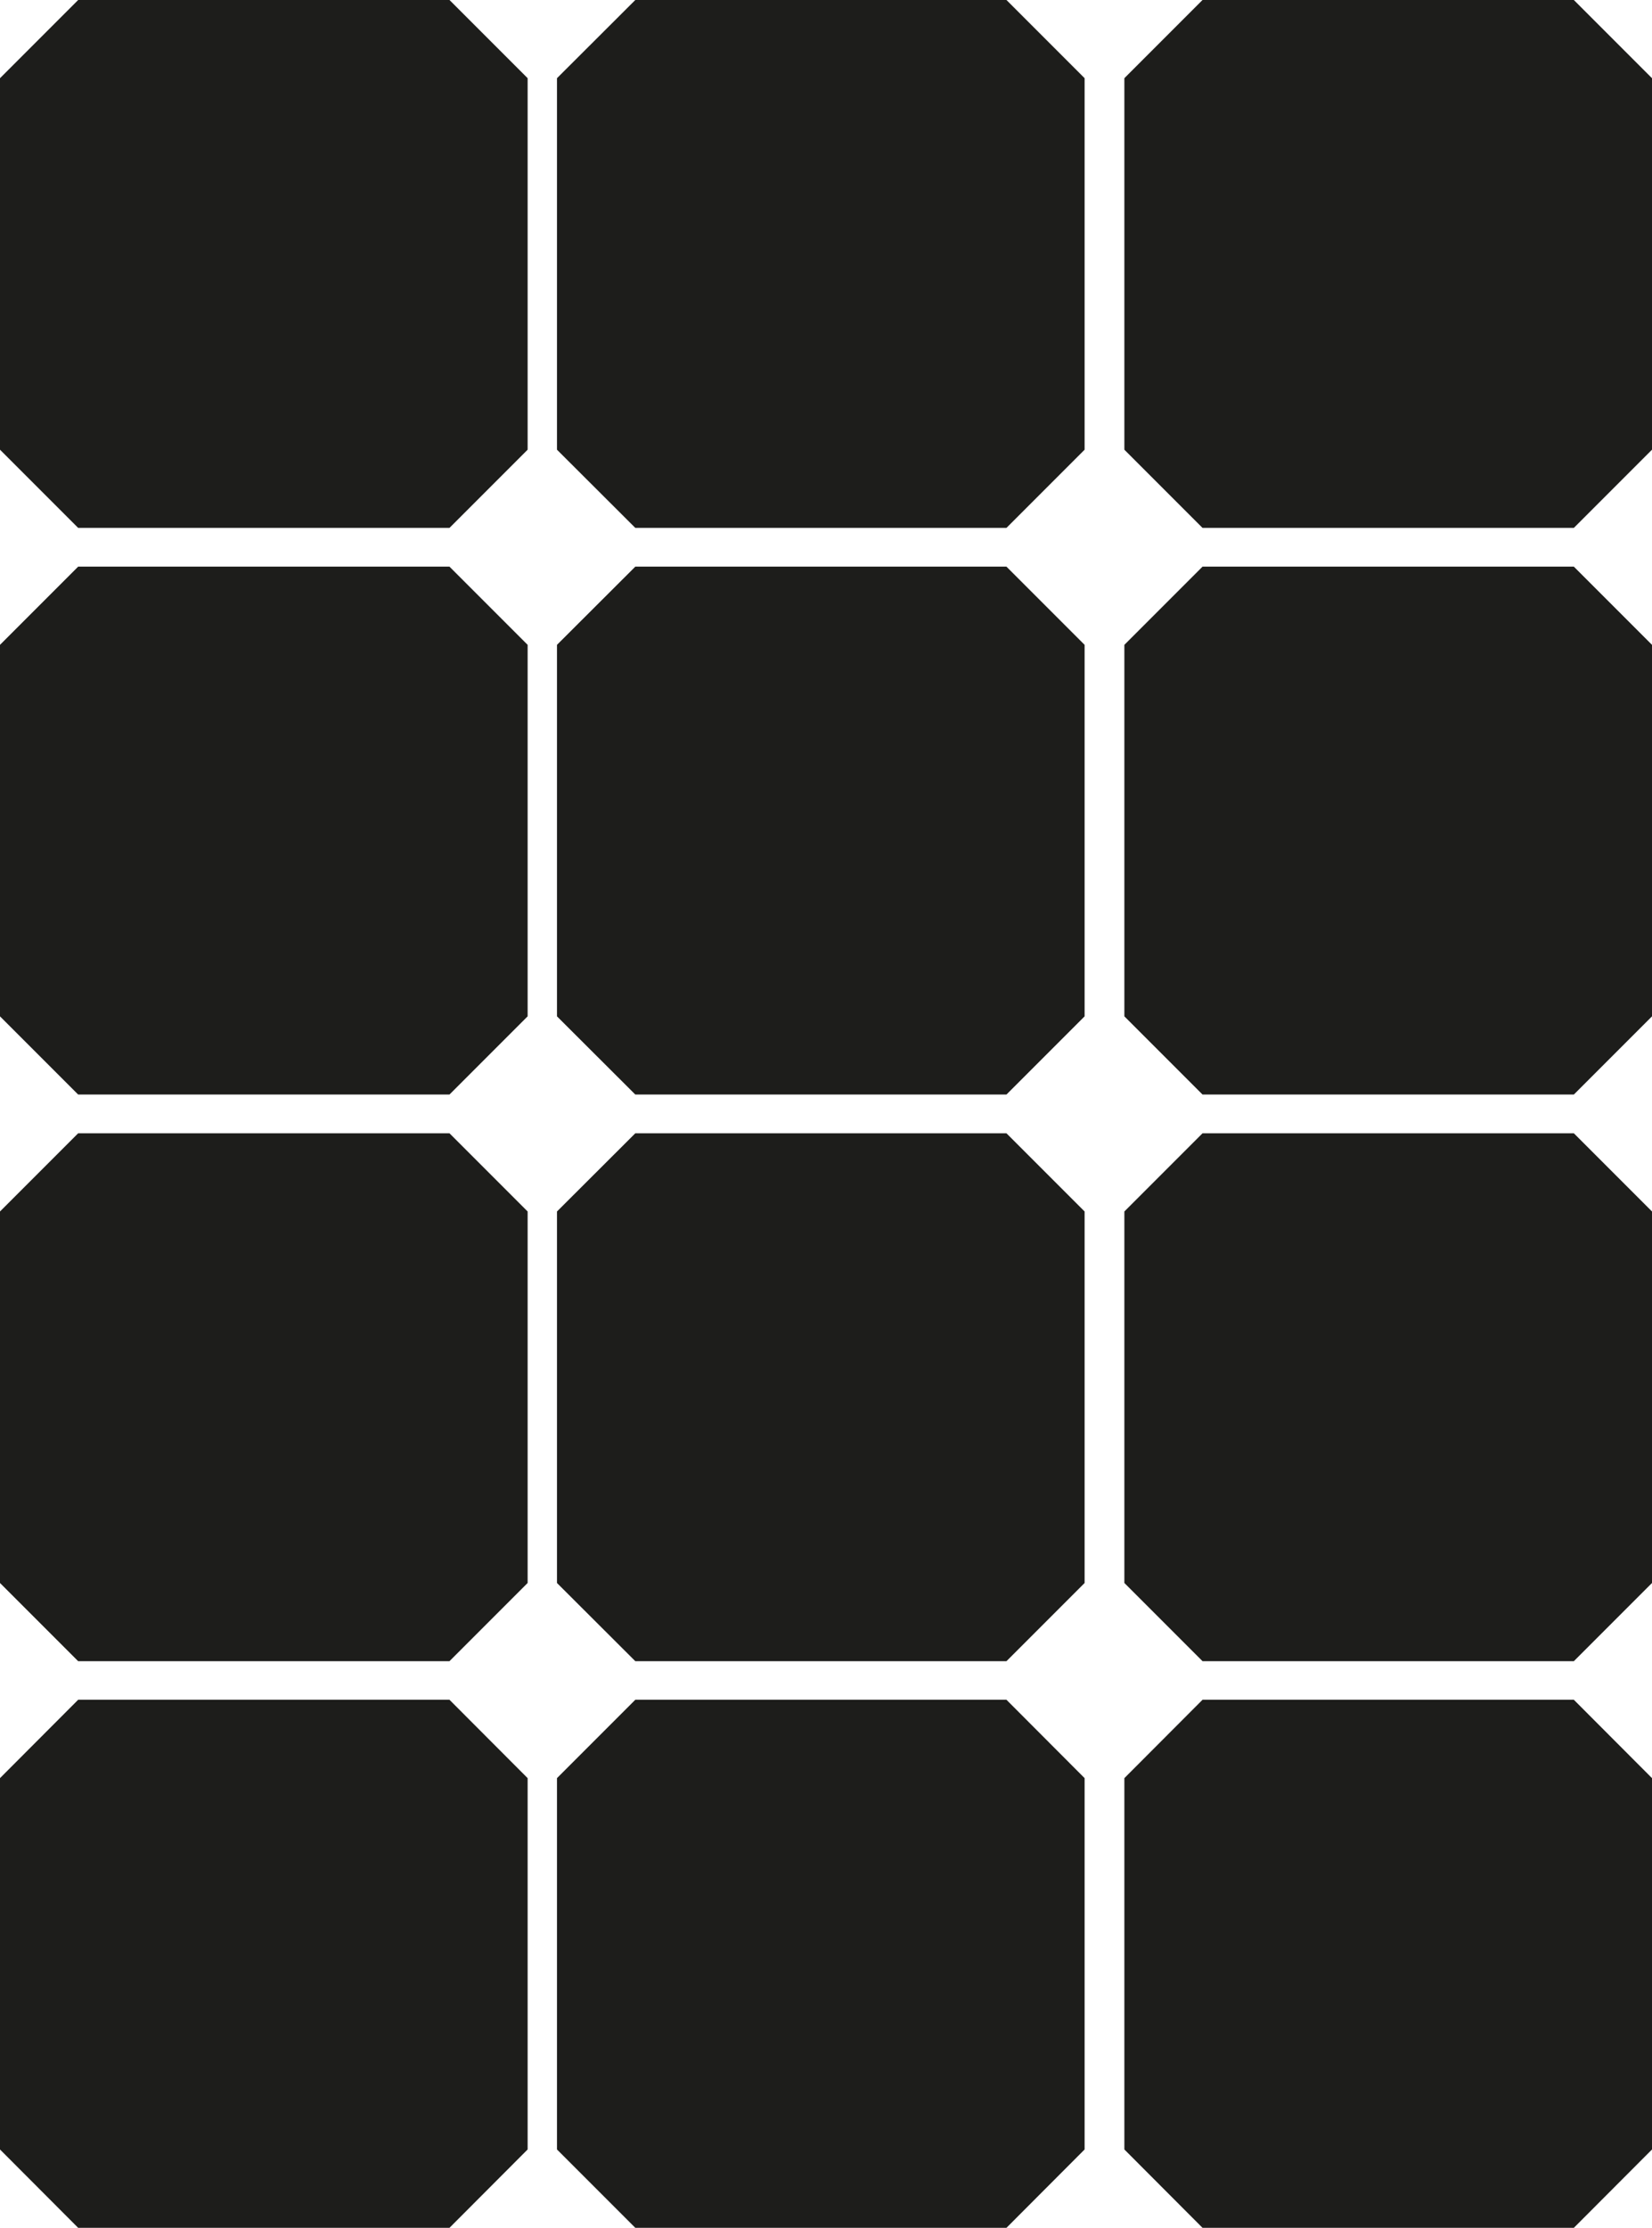
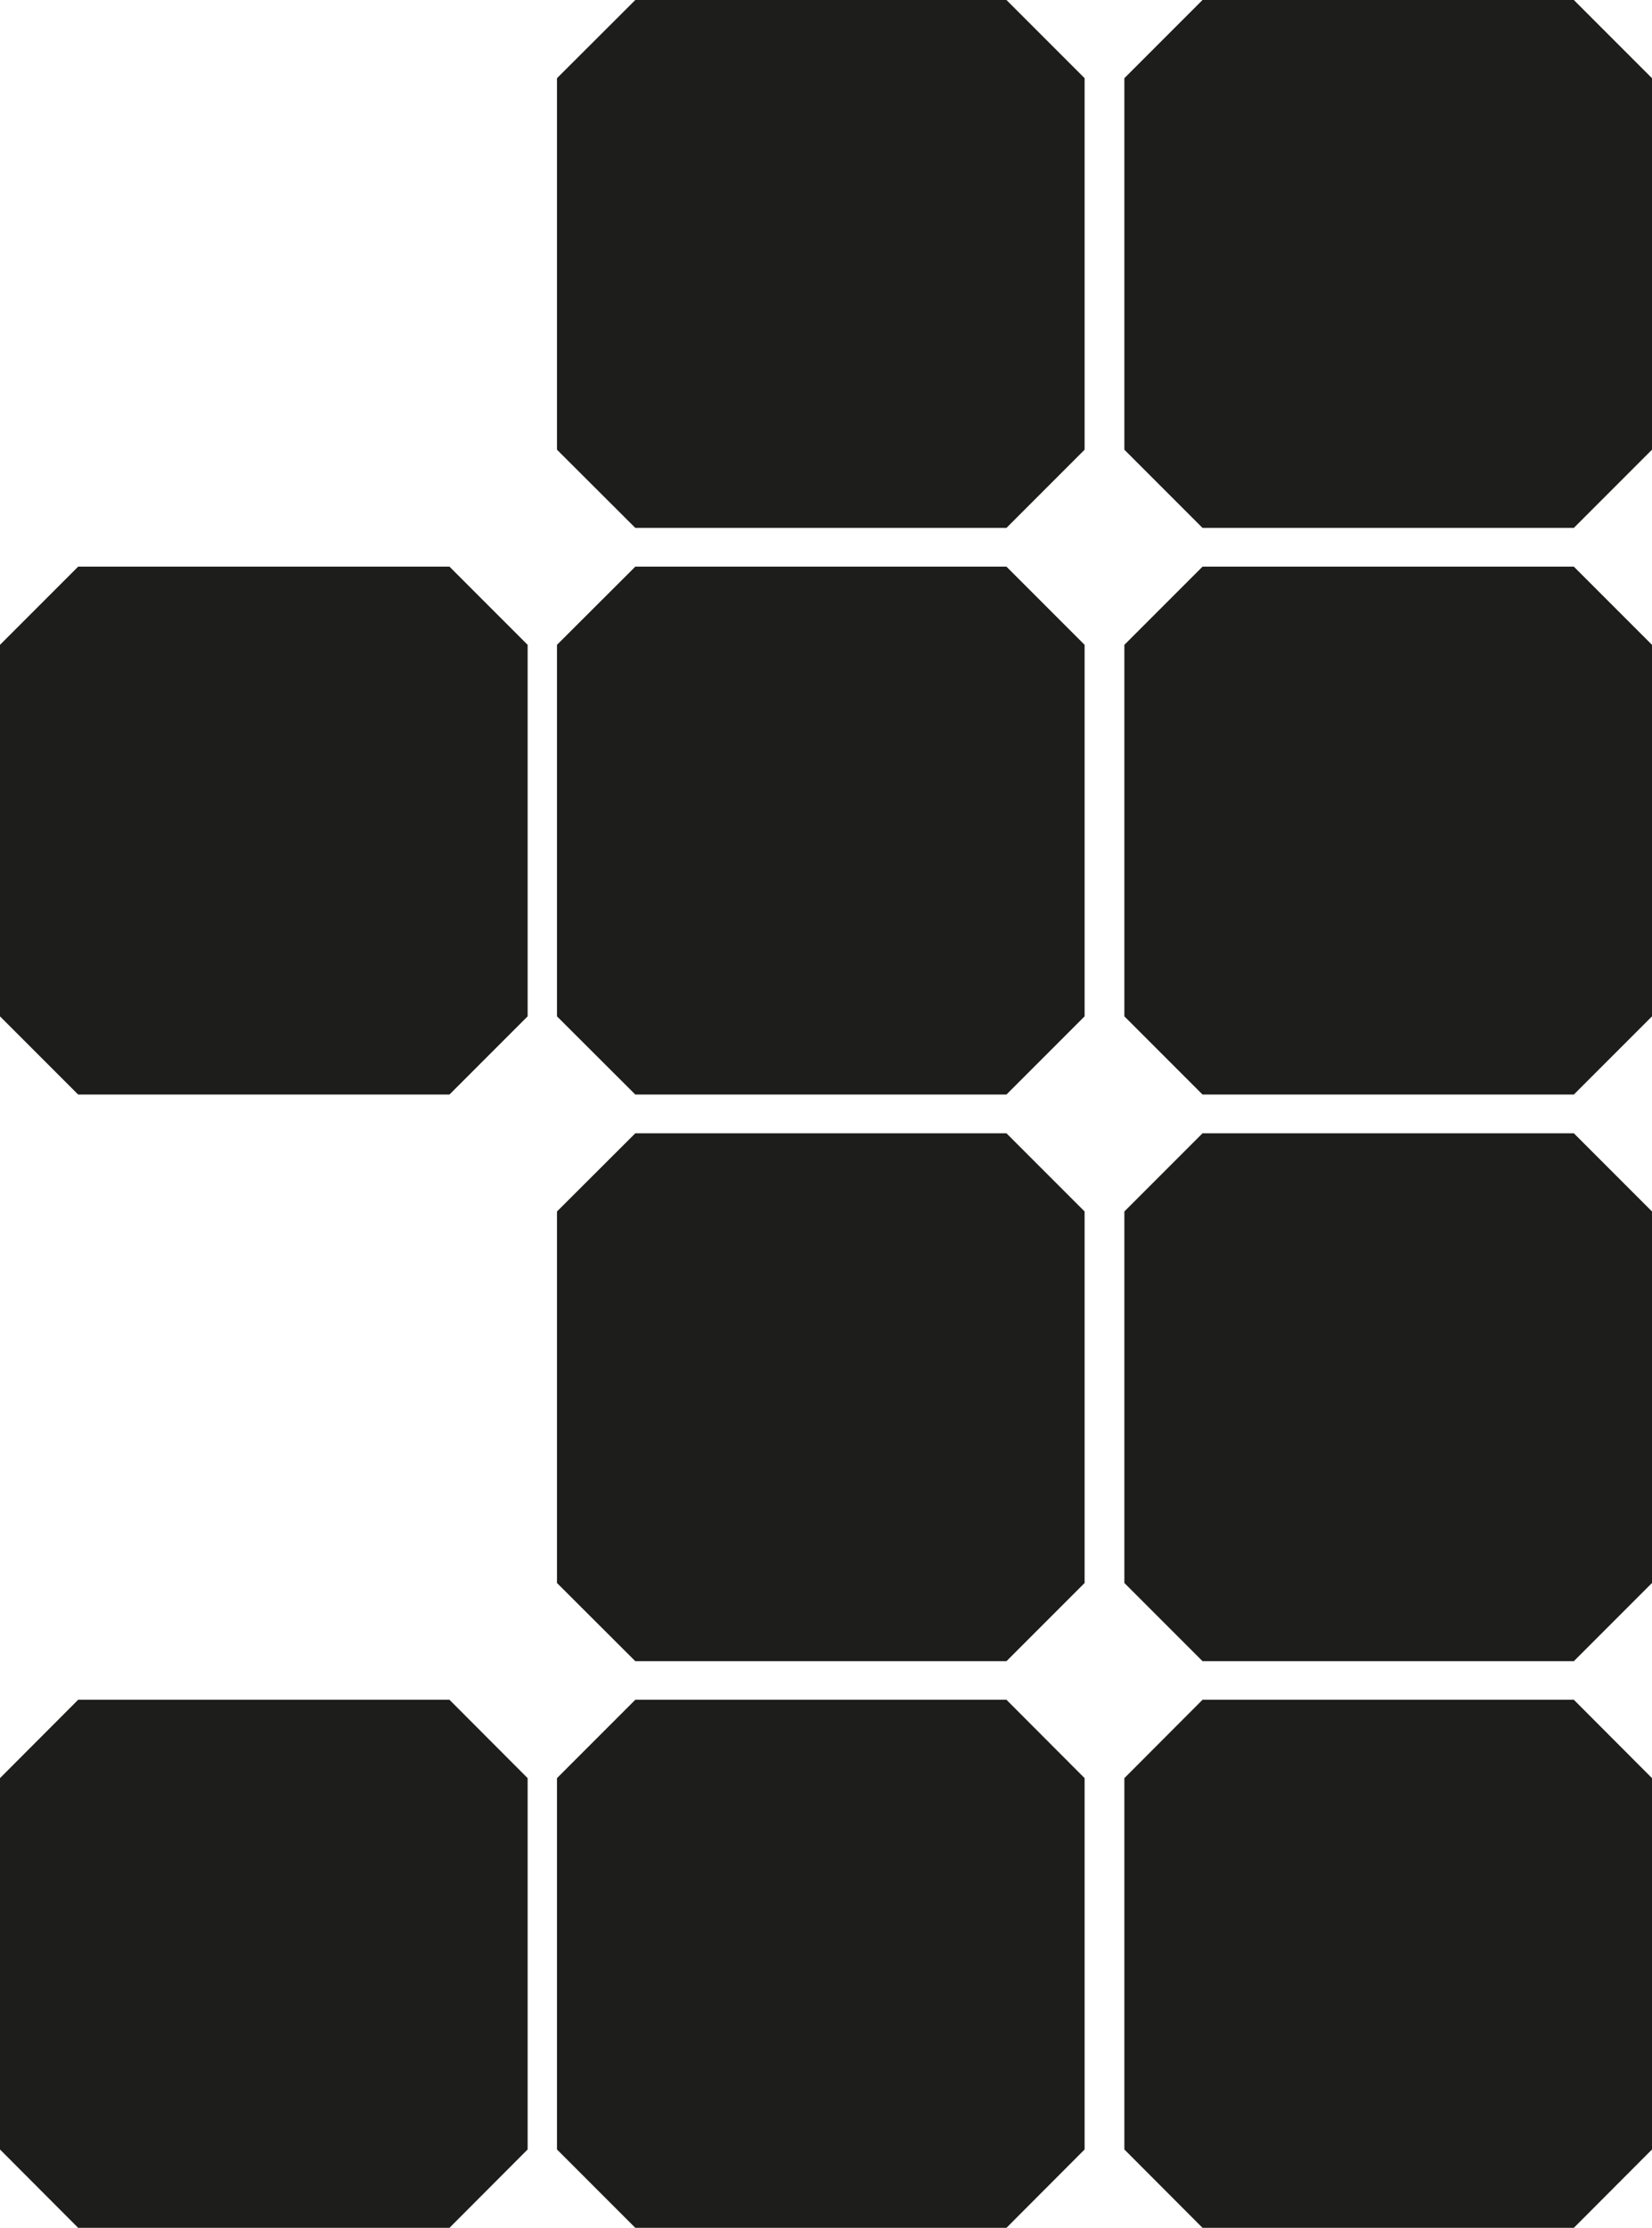
<svg xmlns="http://www.w3.org/2000/svg" viewBox="0 0 96.81 130.49">
  <title>res-normal</title>
  <g id="Livello_2" data-name="Livello 2">
    <g id="grafica">
-       <polygon points="26.34 66.38 4.58 66.38 0 70.96 0 92.72 4.58 97.3 26.34 97.3 30.92 92.72 30.92 70.96 26.34 66.38" fill="#1d1d1b" />
      <polygon points="58.98 66.38 37.23 66.38 32.64 70.96 32.64 92.72 37.23 97.3 58.98 97.3 63.56 92.72 63.56 70.96 58.98 66.38" fill="#1d1d1b" />
      <polygon points="92.23 66.38 70.47 66.38 65.89 70.96 65.89 92.72 70.47 97.3 92.23 97.3 96.81 92.72 96.81 70.96 92.23 66.38" fill="#1d1d1b" />
      <polygon points="26.34 99.56 4.58 99.56 0 104.15 0 125.9 4.58 130.49 26.34 130.49 30.92 125.9 30.92 104.15 26.34 99.56" fill="#1d1d1b" />
      <polygon points="58.98 99.56 37.23 99.56 32.64 104.15 32.64 125.9 37.23 130.49 58.98 130.49 63.56 125.9 63.56 104.15 58.98 99.56" fill="#1d1d1b" />
      <polygon points="92.23 99.56 70.47 99.56 65.89 104.15 65.89 125.9 70.47 130.49 92.23 130.49 96.81 125.9 96.81 104.15 92.23 99.56" fill="#1d1d1b" />
-       <polygon points="26.34 0 4.58 0 0 4.58 0 26.34 4.58 30.92 26.34 30.92 30.92 26.34 30.92 4.58 26.34 0" fill="#1d1d1b" />
      <polygon points="58.98 0 37.23 0 32.64 4.58 32.64 26.34 37.23 30.92 58.98 30.92 63.56 26.34 63.56 4.58 58.98 0" fill="#1d1d1b" />
      <polygon points="92.23 0 70.47 0 65.89 4.58 65.89 26.34 70.47 30.92 92.23 30.92 96.81 26.34 96.81 4.58 92.23 0" fill="#1d1d1b" />
      <polygon points="26.34 33.19 4.58 33.19 0 37.77 0 59.53 4.58 64.11 26.34 64.11 30.92 59.53 30.92 37.77 26.34 33.19" fill="#1d1d1b" />
      <polygon points="58.98 33.19 37.23 33.19 32.64 37.77 32.64 59.53 37.23 64.11 58.98 64.11 63.56 59.53 63.56 37.77 58.98 33.19" fill="#1d1d1b" />
      <polygon points="92.23 33.19 70.47 33.19 65.89 37.77 65.89 59.53 70.47 64.11 92.23 64.11 96.81 59.53 96.81 37.77 92.23 33.19" fill="#1d1d1b" />
    </g>
  </g>
</svg>